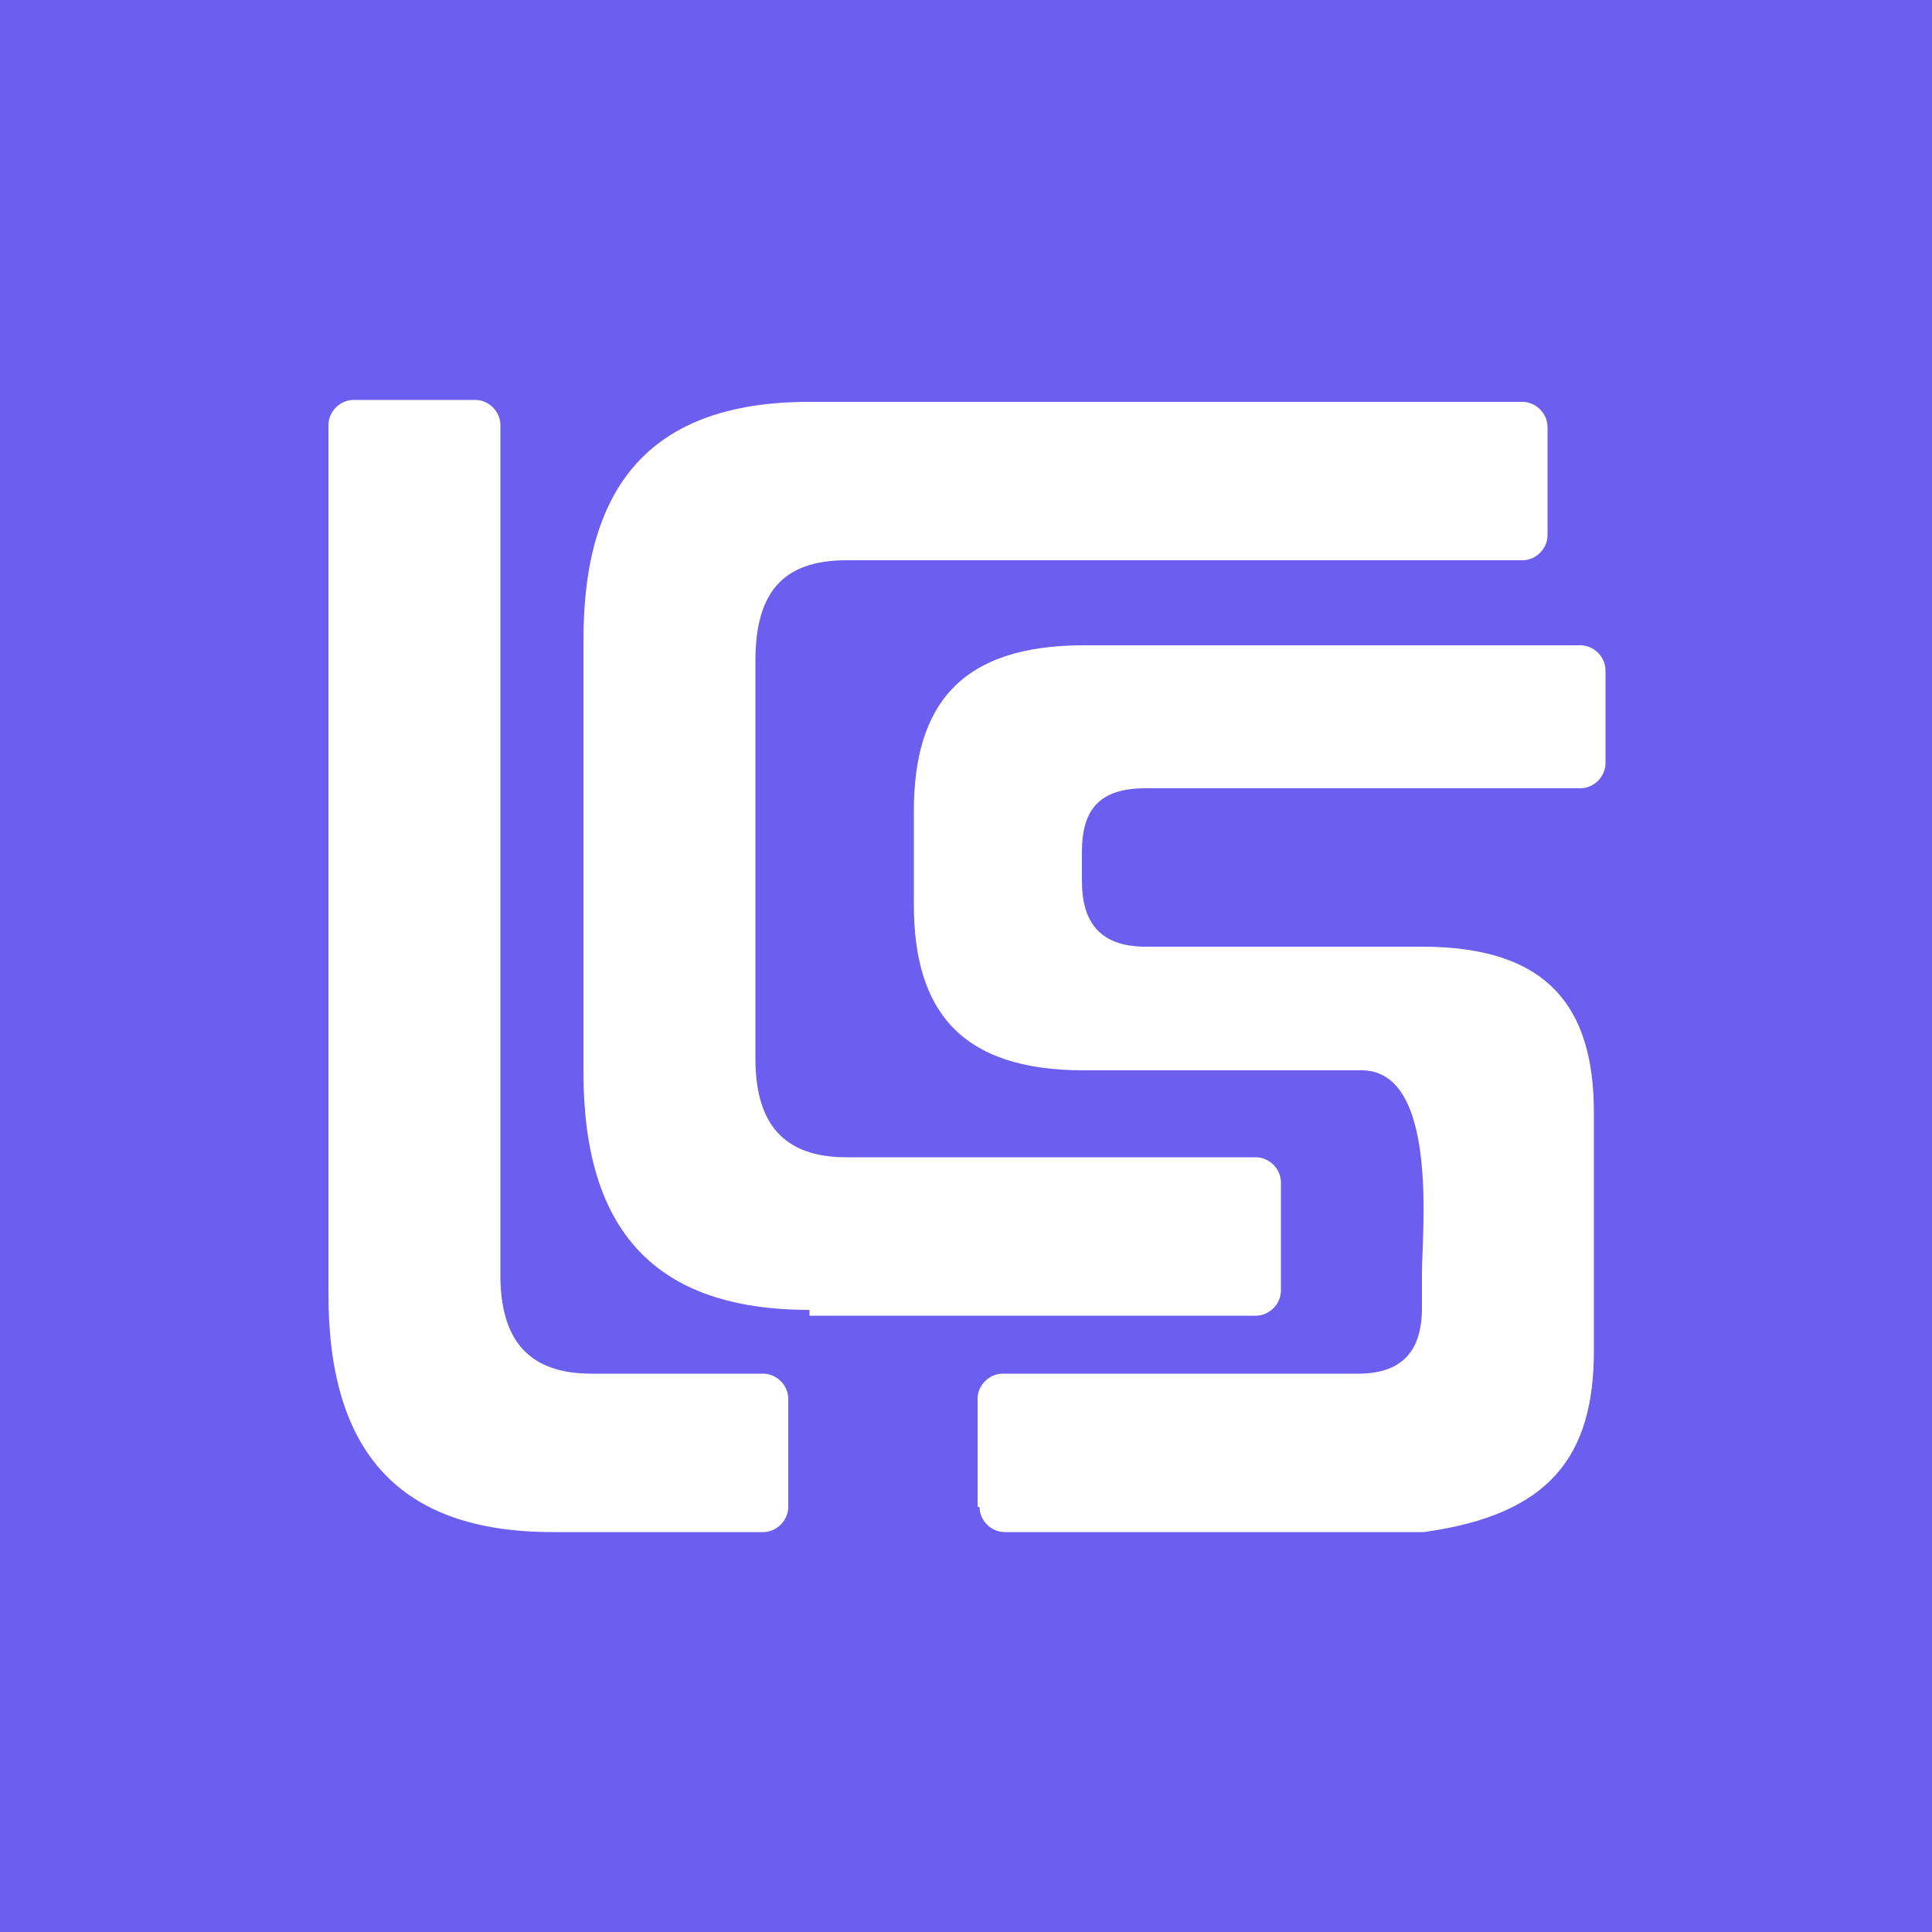
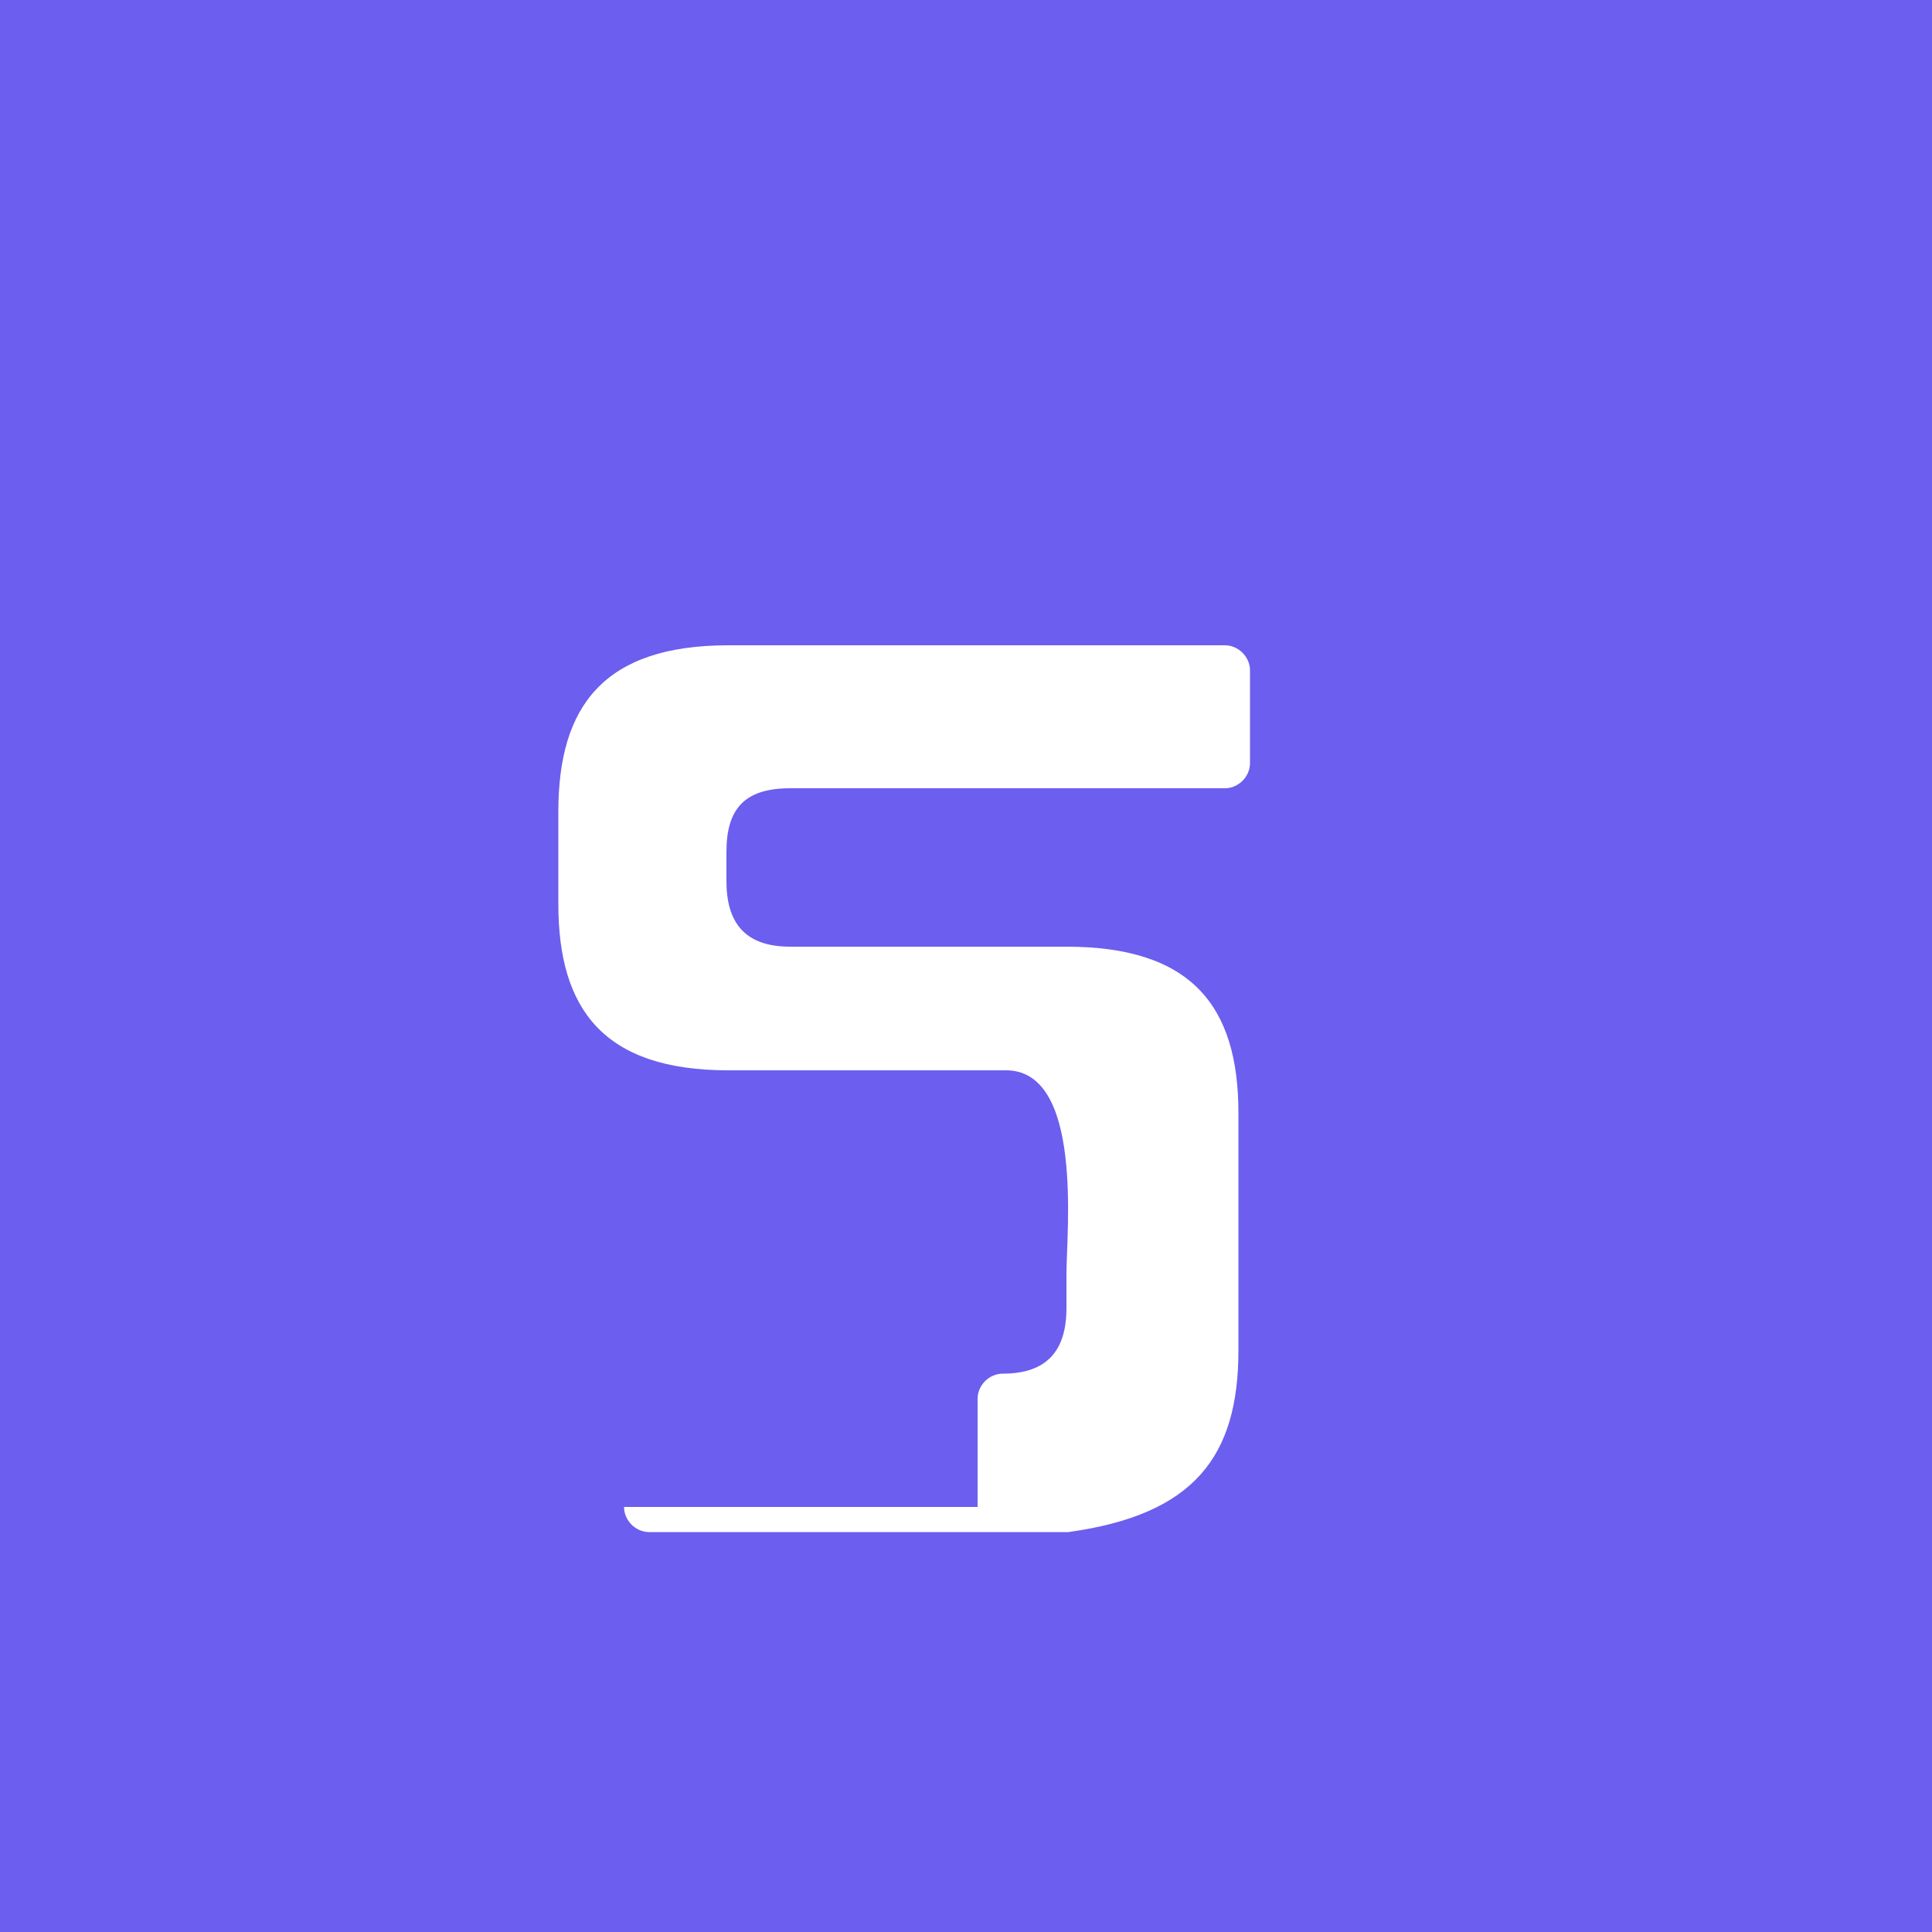
<svg xmlns="http://www.w3.org/2000/svg" id="uuid-1226e2b3-61bf-48e3-b057-5c817ee32cc5" version="1.1" viewBox="0 0 100 100">
  <defs>
    <style>
      .st0 {
        fill: #6c5eee;
      }

      .st1 {
        fill: #fff;
      }
    </style>
  </defs>
  <rect class="st0" x="0" y="0" width="100" height="100" />
  <g>
-     <path class="st1" d="M28.6,79.3c-7.9,0-11.6-4.1-11.6-12.3V22c0-.7.6-1.3,1.3-1.3h6.3c.7,0,1.3.6,1.3,1.3v44c0,3.4,1.5,5.1,4.7,5.1h8.9c.7,0,1.3.6,1.3,1.3v5.6c0,.7-.6,1.3-1.3,1.3h-10.7Z" />
-     <path class="st1" d="M41.9,67.8c-8,0-11.7-4.1-11.7-12.3v-22.4c0-8.2,3.7-12.3,11.7-12.3h36.9c.7,0,1.3.6,1.3,1.3v5.6c0,.7-.6,1.3-1.3,1.3h-35c-3.3,0-4.7,1.7-4.7,5.2v20.6c0,3.4,1.5,5.1,4.7,5.1h21.2c.7,0,1.3.6,1.3,1.3v5.6c0,.7-.6,1.3-1.3,1.3h-23.1Z" />
-     <path class="st1" d="M50.6,78v-5.6c0-.7.6-1.3,1.3-1.3h18.4c2.3,0,3.3-1.2,3.3-3.4v-1.8c0-2.1.9-10.6-3.2-10.5h-14.3c-6.4,0-8.8-3.1-8.8-8.6v-4.8c0-5.5,2.4-8.6,8.8-8.6h25.7c.7,0,1.3.6,1.3,1.3v4.8c0,.7-.6,1.3-1.3,1.3h-22.5c-2.4,0-3.3,1.1-3.3,3.3v1.5c0,2.1.9,3.4,3.3,3.4h14.3c6.5,0,8.9,3.1,8.9,8.6v12.3c0,5.5-2.3,8.5-8.8,9.4,0,0-.1,0-.2,0h-21.5c-.7,0-1.3-.6-1.3-1.3Z" />
+     <path class="st1" d="M50.6,78v-5.6c0-.7.6-1.3,1.3-1.3c2.3,0,3.3-1.2,3.3-3.4v-1.8c0-2.1.9-10.6-3.2-10.5h-14.3c-6.4,0-8.8-3.1-8.8-8.6v-4.8c0-5.5,2.4-8.6,8.8-8.6h25.7c.7,0,1.3.6,1.3,1.3v4.8c0,.7-.6,1.3-1.3,1.3h-22.5c-2.4,0-3.3,1.1-3.3,3.3v1.5c0,2.1.9,3.4,3.3,3.4h14.3c6.5,0,8.9,3.1,8.9,8.6v12.3c0,5.5-2.3,8.5-8.8,9.4,0,0-.1,0-.2,0h-21.5c-.7,0-1.3-.6-1.3-1.3Z" />
  </g>
</svg>